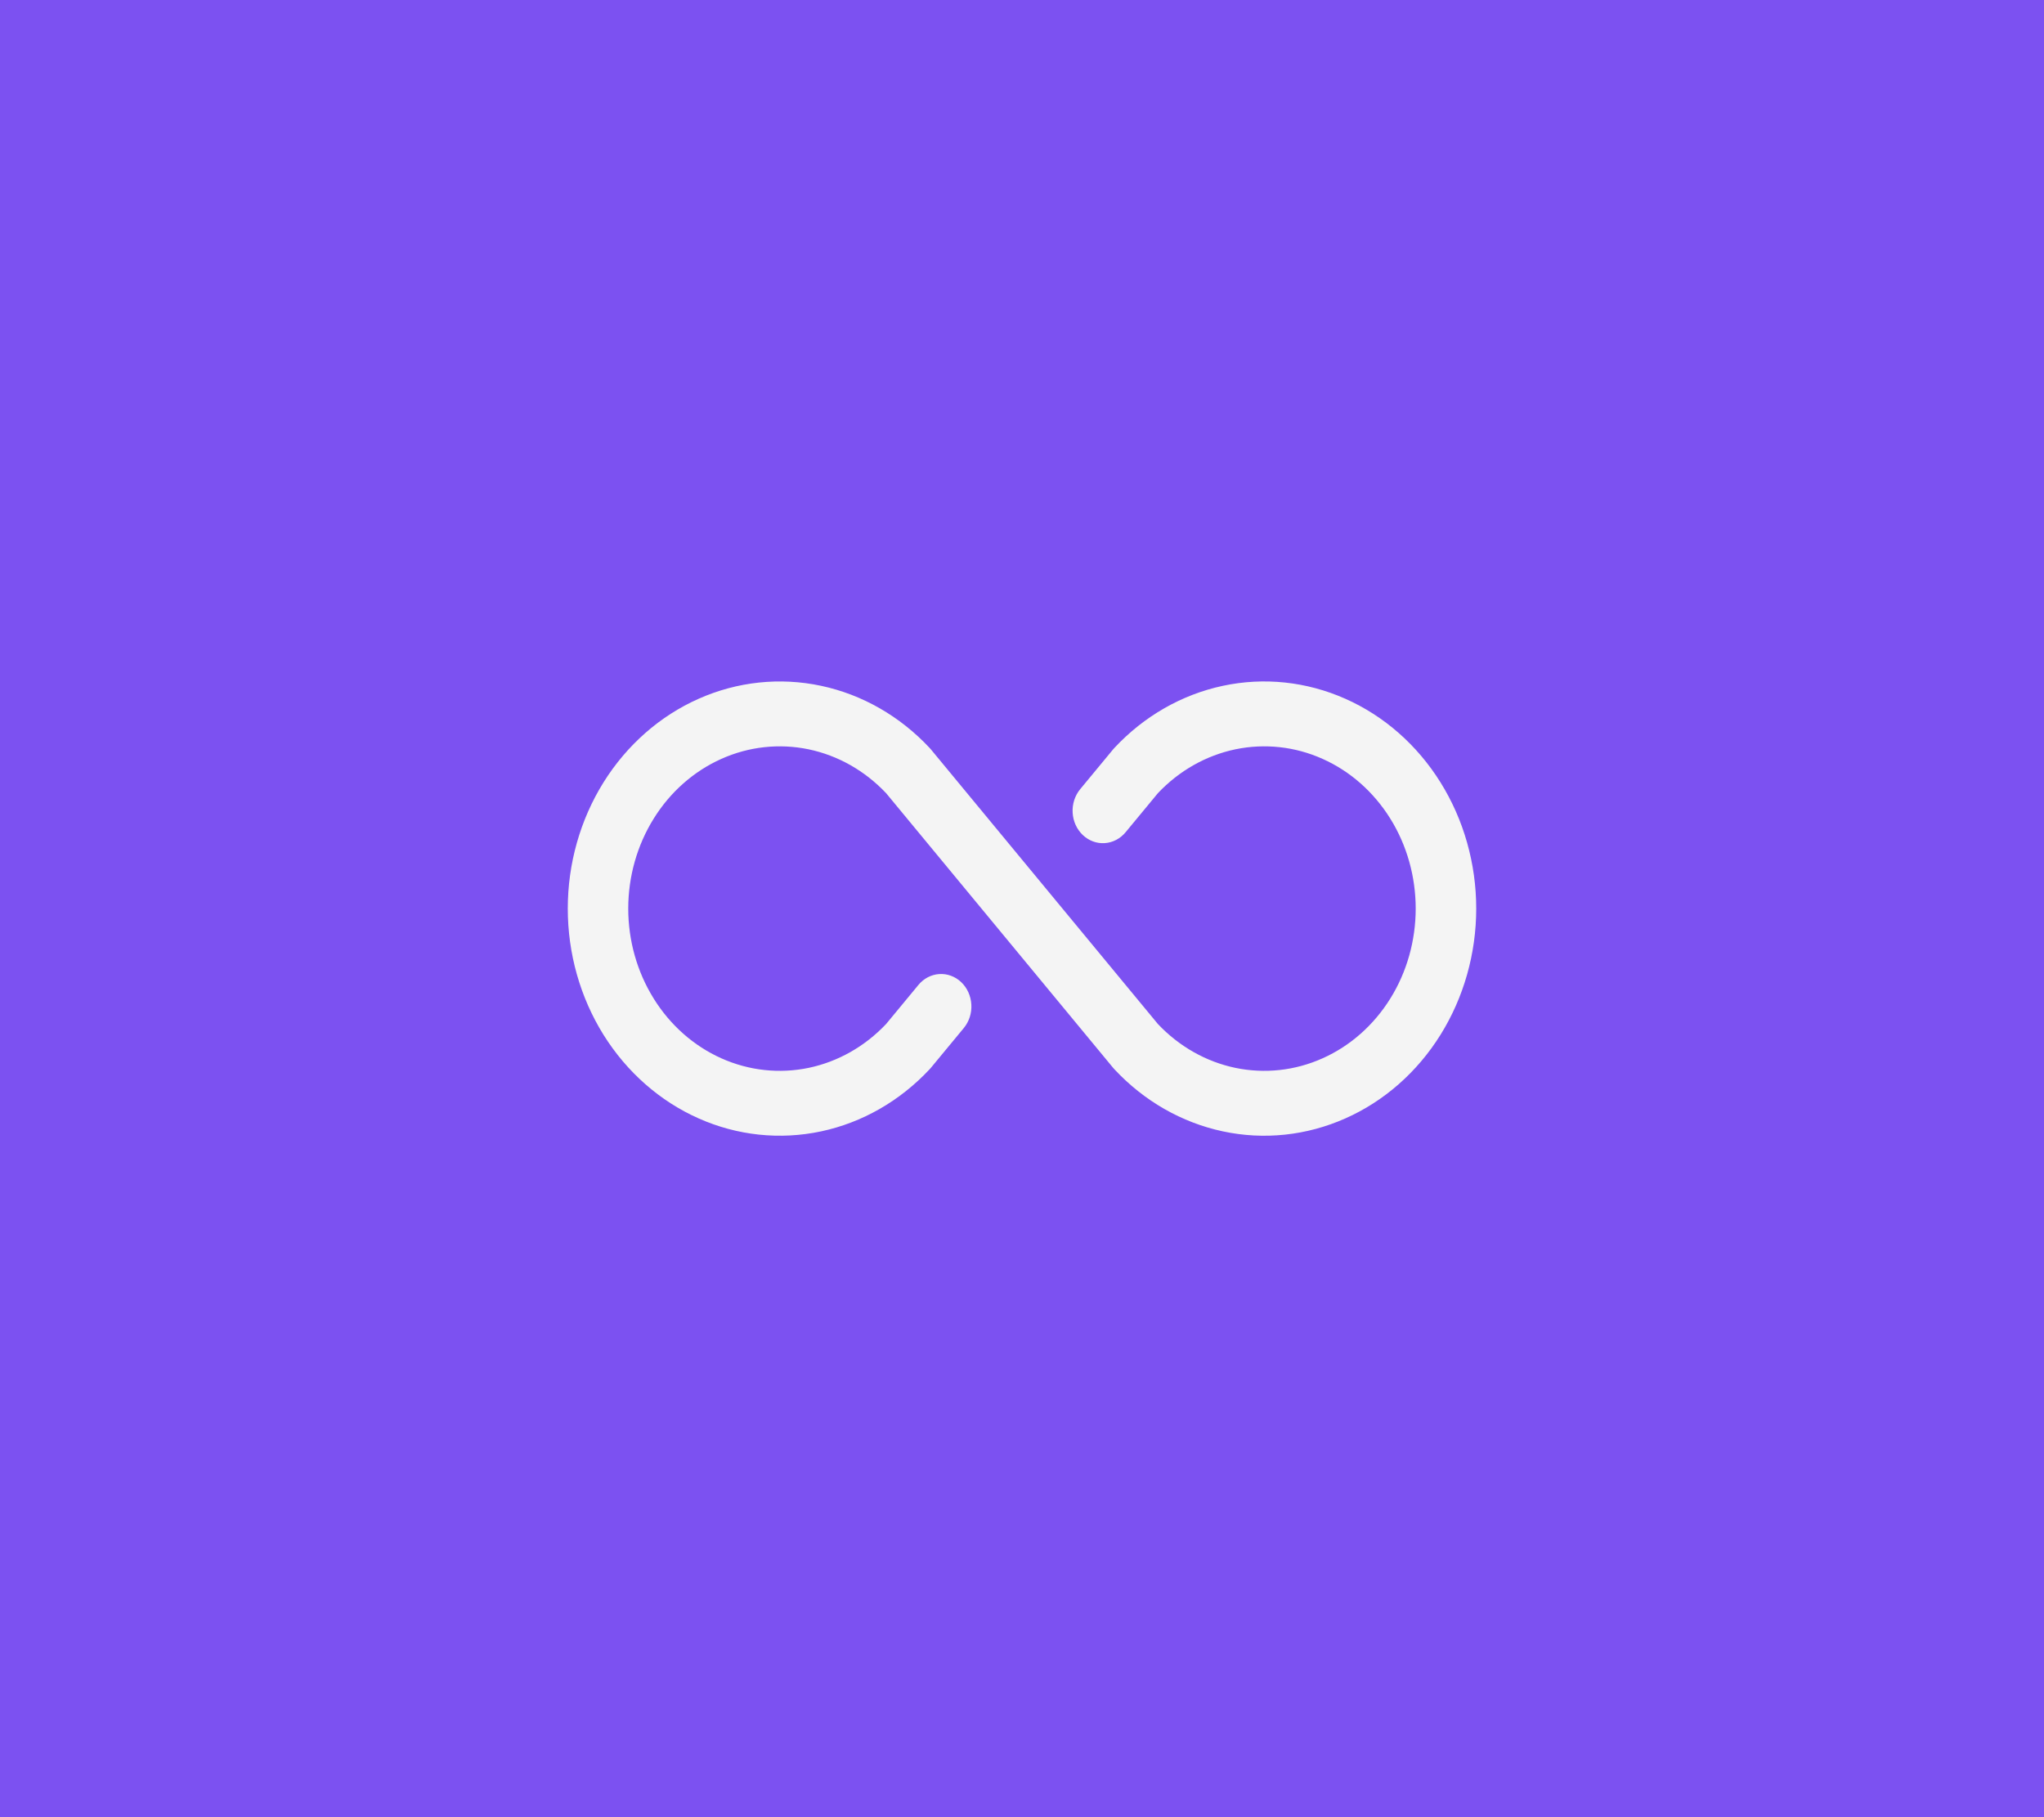
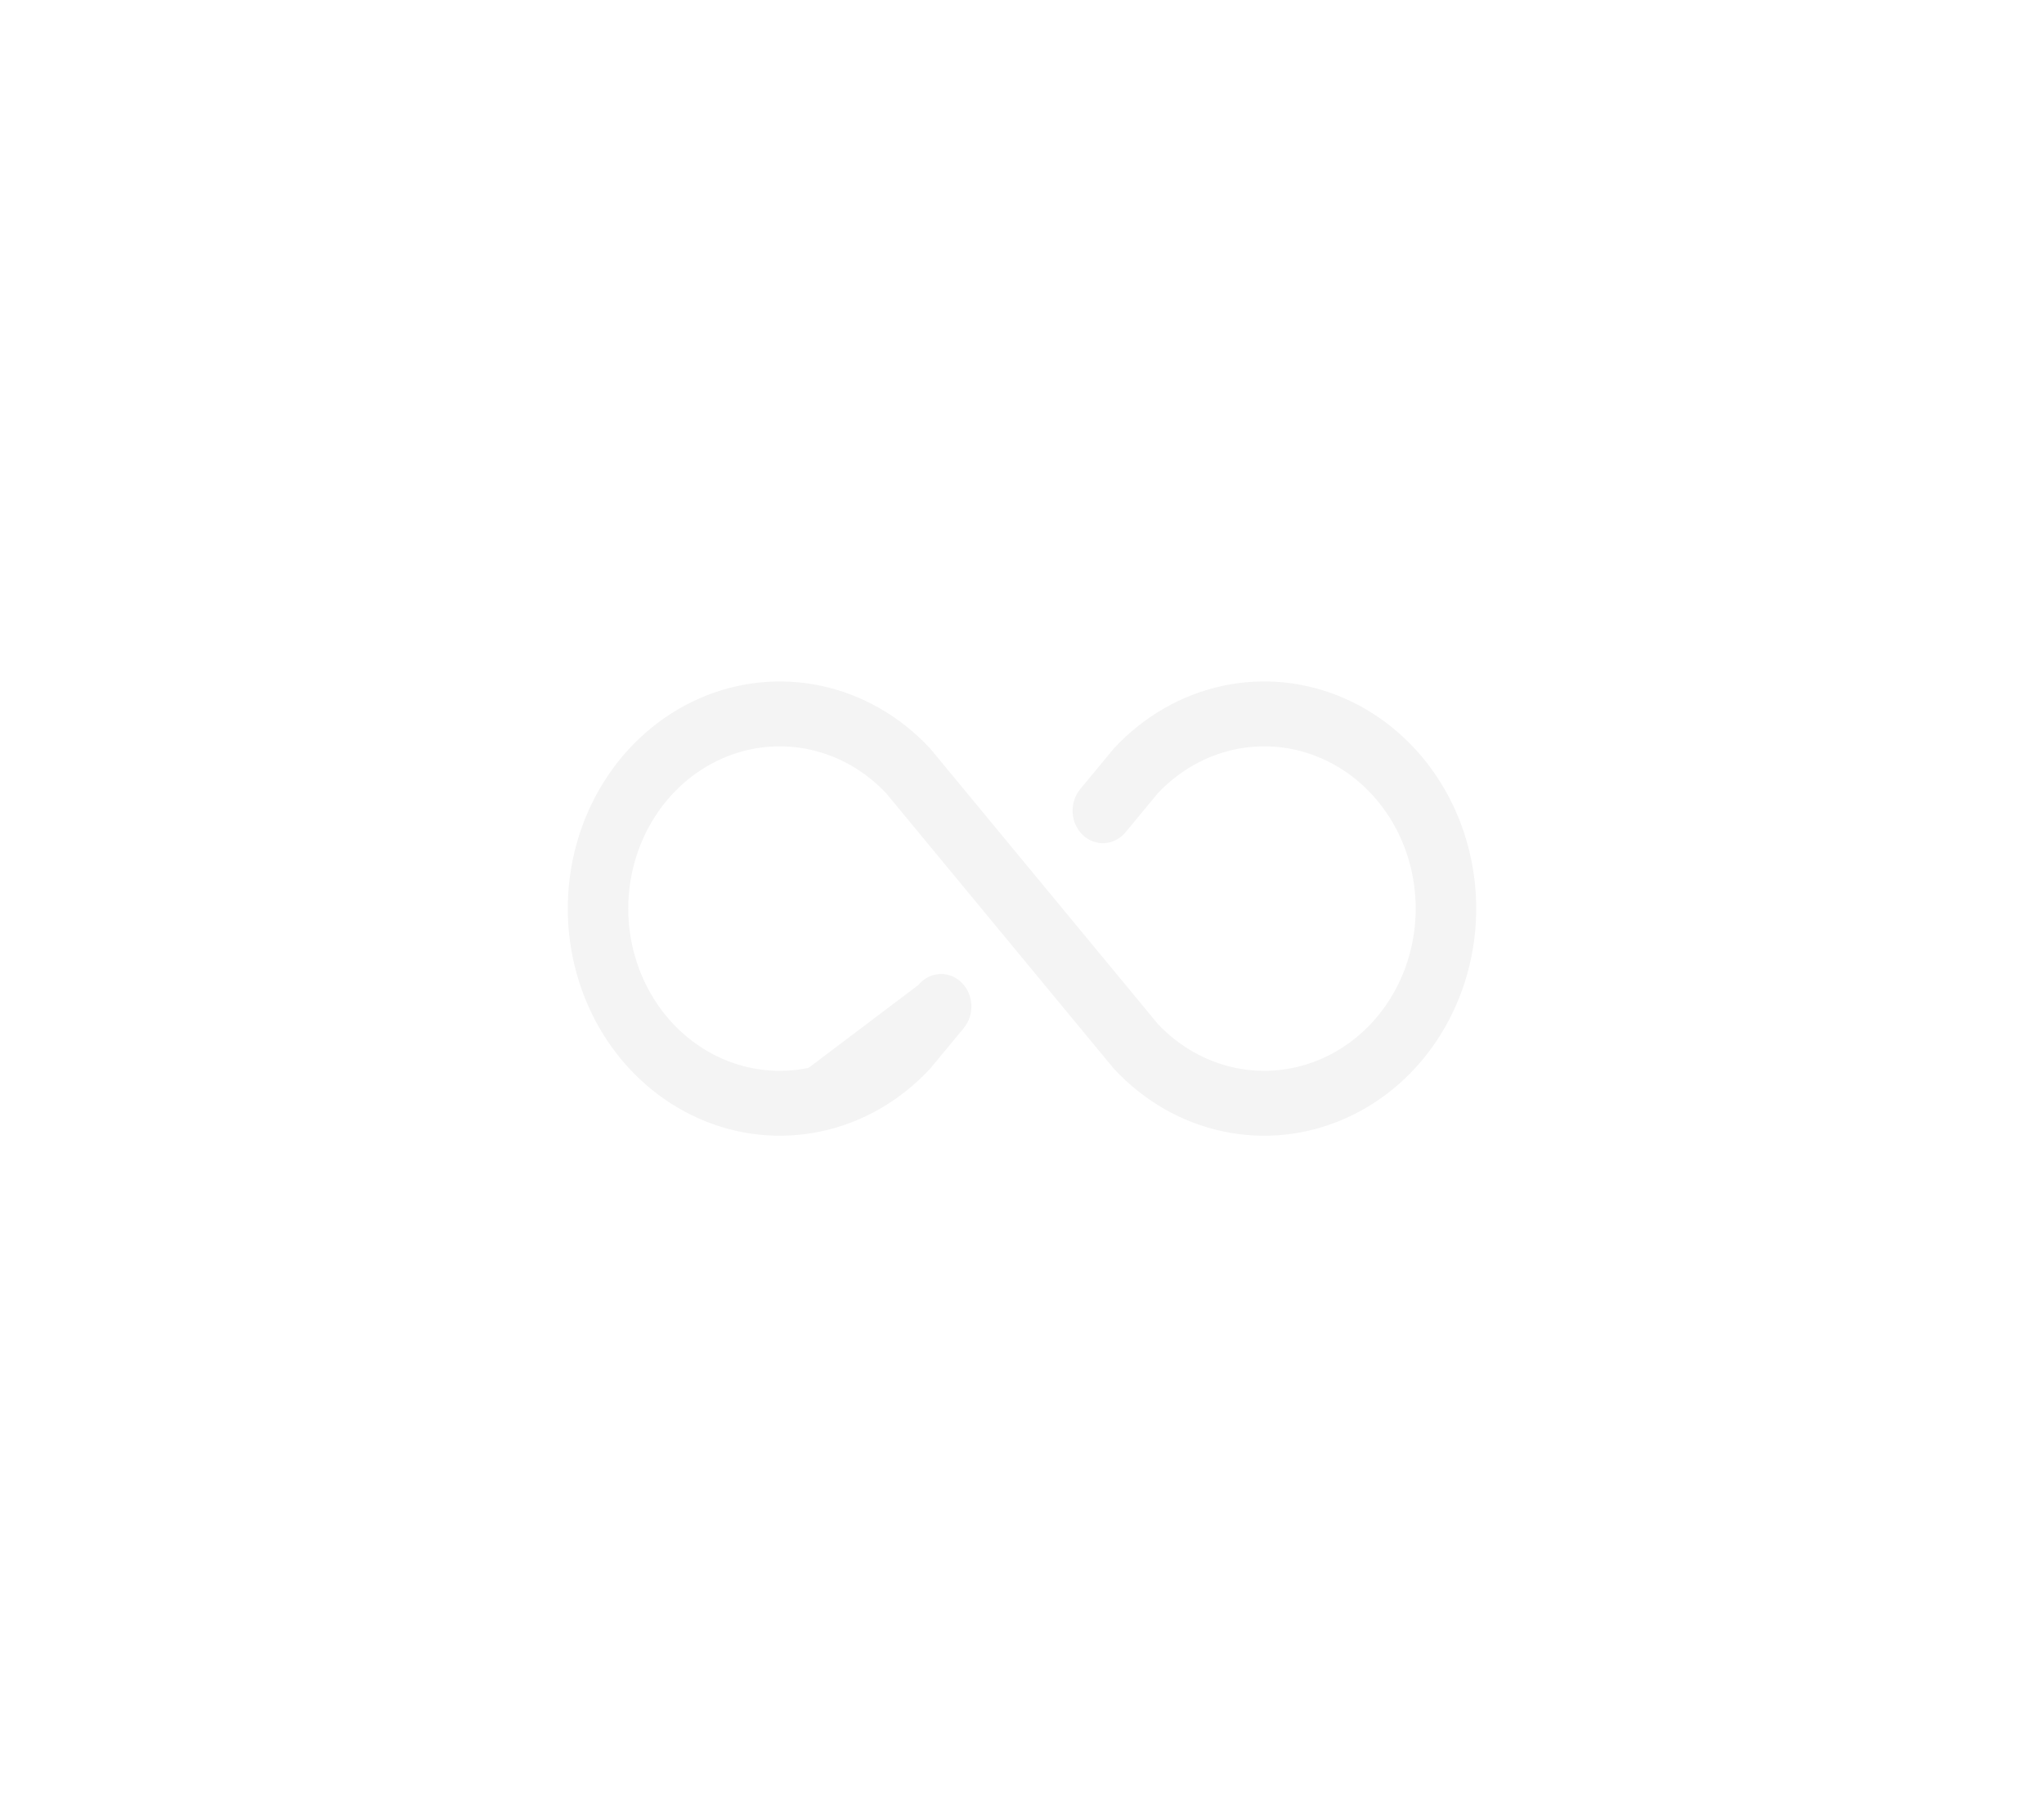
<svg xmlns="http://www.w3.org/2000/svg" width="36" height="32" viewBox="0 0 36 32" fill="none">
-   <rect width="36" height="32" fill="#7C51F1" />
-   <path d="M26 16C26 16.791 25.781 17.564 25.371 18.222C24.961 18.88 24.377 19.393 23.695 19.695C23.013 19.998 22.262 20.078 21.538 19.923C20.814 19.769 20.148 19.388 19.626 18.828L19.604 18.803L15.607 13.968C15.233 13.572 14.758 13.303 14.241 13.195C13.725 13.088 13.19 13.146 12.704 13.364C12.219 13.581 11.804 13.947 11.513 14.416C11.221 14.885 11.065 15.436 11.065 16C11.065 16.564 11.221 17.115 11.513 17.584C11.804 18.053 12.219 18.419 12.704 18.636C13.19 18.854 13.725 18.912 14.241 18.805C14.758 18.697 15.233 18.428 15.607 18.032L16.175 17.345C16.269 17.231 16.401 17.162 16.542 17.153C16.684 17.143 16.823 17.195 16.929 17.295C17.035 17.396 17.099 17.537 17.108 17.689C17.117 17.84 17.069 17.989 16.975 18.103L16.396 18.803L16.374 18.828C15.851 19.388 15.186 19.769 14.462 19.923C13.738 20.077 12.987 19.998 12.305 19.695C11.623 19.392 11.04 18.88 10.629 18.222C10.219 17.564 10 16.791 10 16C10 15.209 10.219 14.436 10.629 13.778C11.04 13.12 11.623 12.607 12.305 12.305C12.987 12.002 13.738 11.923 14.462 12.077C15.186 12.231 15.851 12.612 16.374 13.172L16.396 13.197L20.393 18.032C20.767 18.428 21.242 18.697 21.759 18.805C22.275 18.912 22.81 18.854 23.295 18.636C23.781 18.419 24.195 18.053 24.487 17.584C24.779 17.115 24.934 16.564 24.934 16C24.934 15.436 24.779 14.885 24.487 14.416C24.195 13.947 23.781 13.581 23.295 13.364C22.81 13.146 22.275 13.088 21.759 13.195C21.242 13.303 20.767 13.572 20.393 13.968L19.825 14.655C19.731 14.769 19.599 14.838 19.457 14.847C19.316 14.857 19.177 14.805 19.071 14.705C18.965 14.604 18.9 14.463 18.892 14.311C18.883 14.16 18.931 14.011 19.025 13.897L19.604 13.197L19.626 13.172C20.148 12.612 20.814 12.231 21.538 12.077C22.262 11.922 23.013 12.002 23.695 12.305C24.377 12.607 24.961 13.12 25.371 13.778C25.781 14.435 26 15.209 26 16Z" fill="#F4F4F4" />
+   <path d="M26 16C26 16.791 25.781 17.564 25.371 18.222C24.961 18.88 24.377 19.393 23.695 19.695C23.013 19.998 22.262 20.078 21.538 19.923C20.814 19.769 20.148 19.388 19.626 18.828L19.604 18.803L15.607 13.968C15.233 13.572 14.758 13.303 14.241 13.195C13.725 13.088 13.19 13.146 12.704 13.364C12.219 13.581 11.804 13.947 11.513 14.416C11.221 14.885 11.065 15.436 11.065 16C11.065 16.564 11.221 17.115 11.513 17.584C11.804 18.053 12.219 18.419 12.704 18.636C13.19 18.854 13.725 18.912 14.241 18.805L16.175 17.345C16.269 17.231 16.401 17.162 16.542 17.153C16.684 17.143 16.823 17.195 16.929 17.295C17.035 17.396 17.099 17.537 17.108 17.689C17.117 17.84 17.069 17.989 16.975 18.103L16.396 18.803L16.374 18.828C15.851 19.388 15.186 19.769 14.462 19.923C13.738 20.077 12.987 19.998 12.305 19.695C11.623 19.392 11.04 18.88 10.629 18.222C10.219 17.564 10 16.791 10 16C10 15.209 10.219 14.436 10.629 13.778C11.04 13.12 11.623 12.607 12.305 12.305C12.987 12.002 13.738 11.923 14.462 12.077C15.186 12.231 15.851 12.612 16.374 13.172L16.396 13.197L20.393 18.032C20.767 18.428 21.242 18.697 21.759 18.805C22.275 18.912 22.81 18.854 23.295 18.636C23.781 18.419 24.195 18.053 24.487 17.584C24.779 17.115 24.934 16.564 24.934 16C24.934 15.436 24.779 14.885 24.487 14.416C24.195 13.947 23.781 13.581 23.295 13.364C22.81 13.146 22.275 13.088 21.759 13.195C21.242 13.303 20.767 13.572 20.393 13.968L19.825 14.655C19.731 14.769 19.599 14.838 19.457 14.847C19.316 14.857 19.177 14.805 19.071 14.705C18.965 14.604 18.9 14.463 18.892 14.311C18.883 14.16 18.931 14.011 19.025 13.897L19.604 13.197L19.626 13.172C20.148 12.612 20.814 12.231 21.538 12.077C22.262 11.922 23.013 12.002 23.695 12.305C24.377 12.607 24.961 13.12 25.371 13.778C25.781 14.435 26 15.209 26 16Z" fill="#F4F4F4" />
</svg>